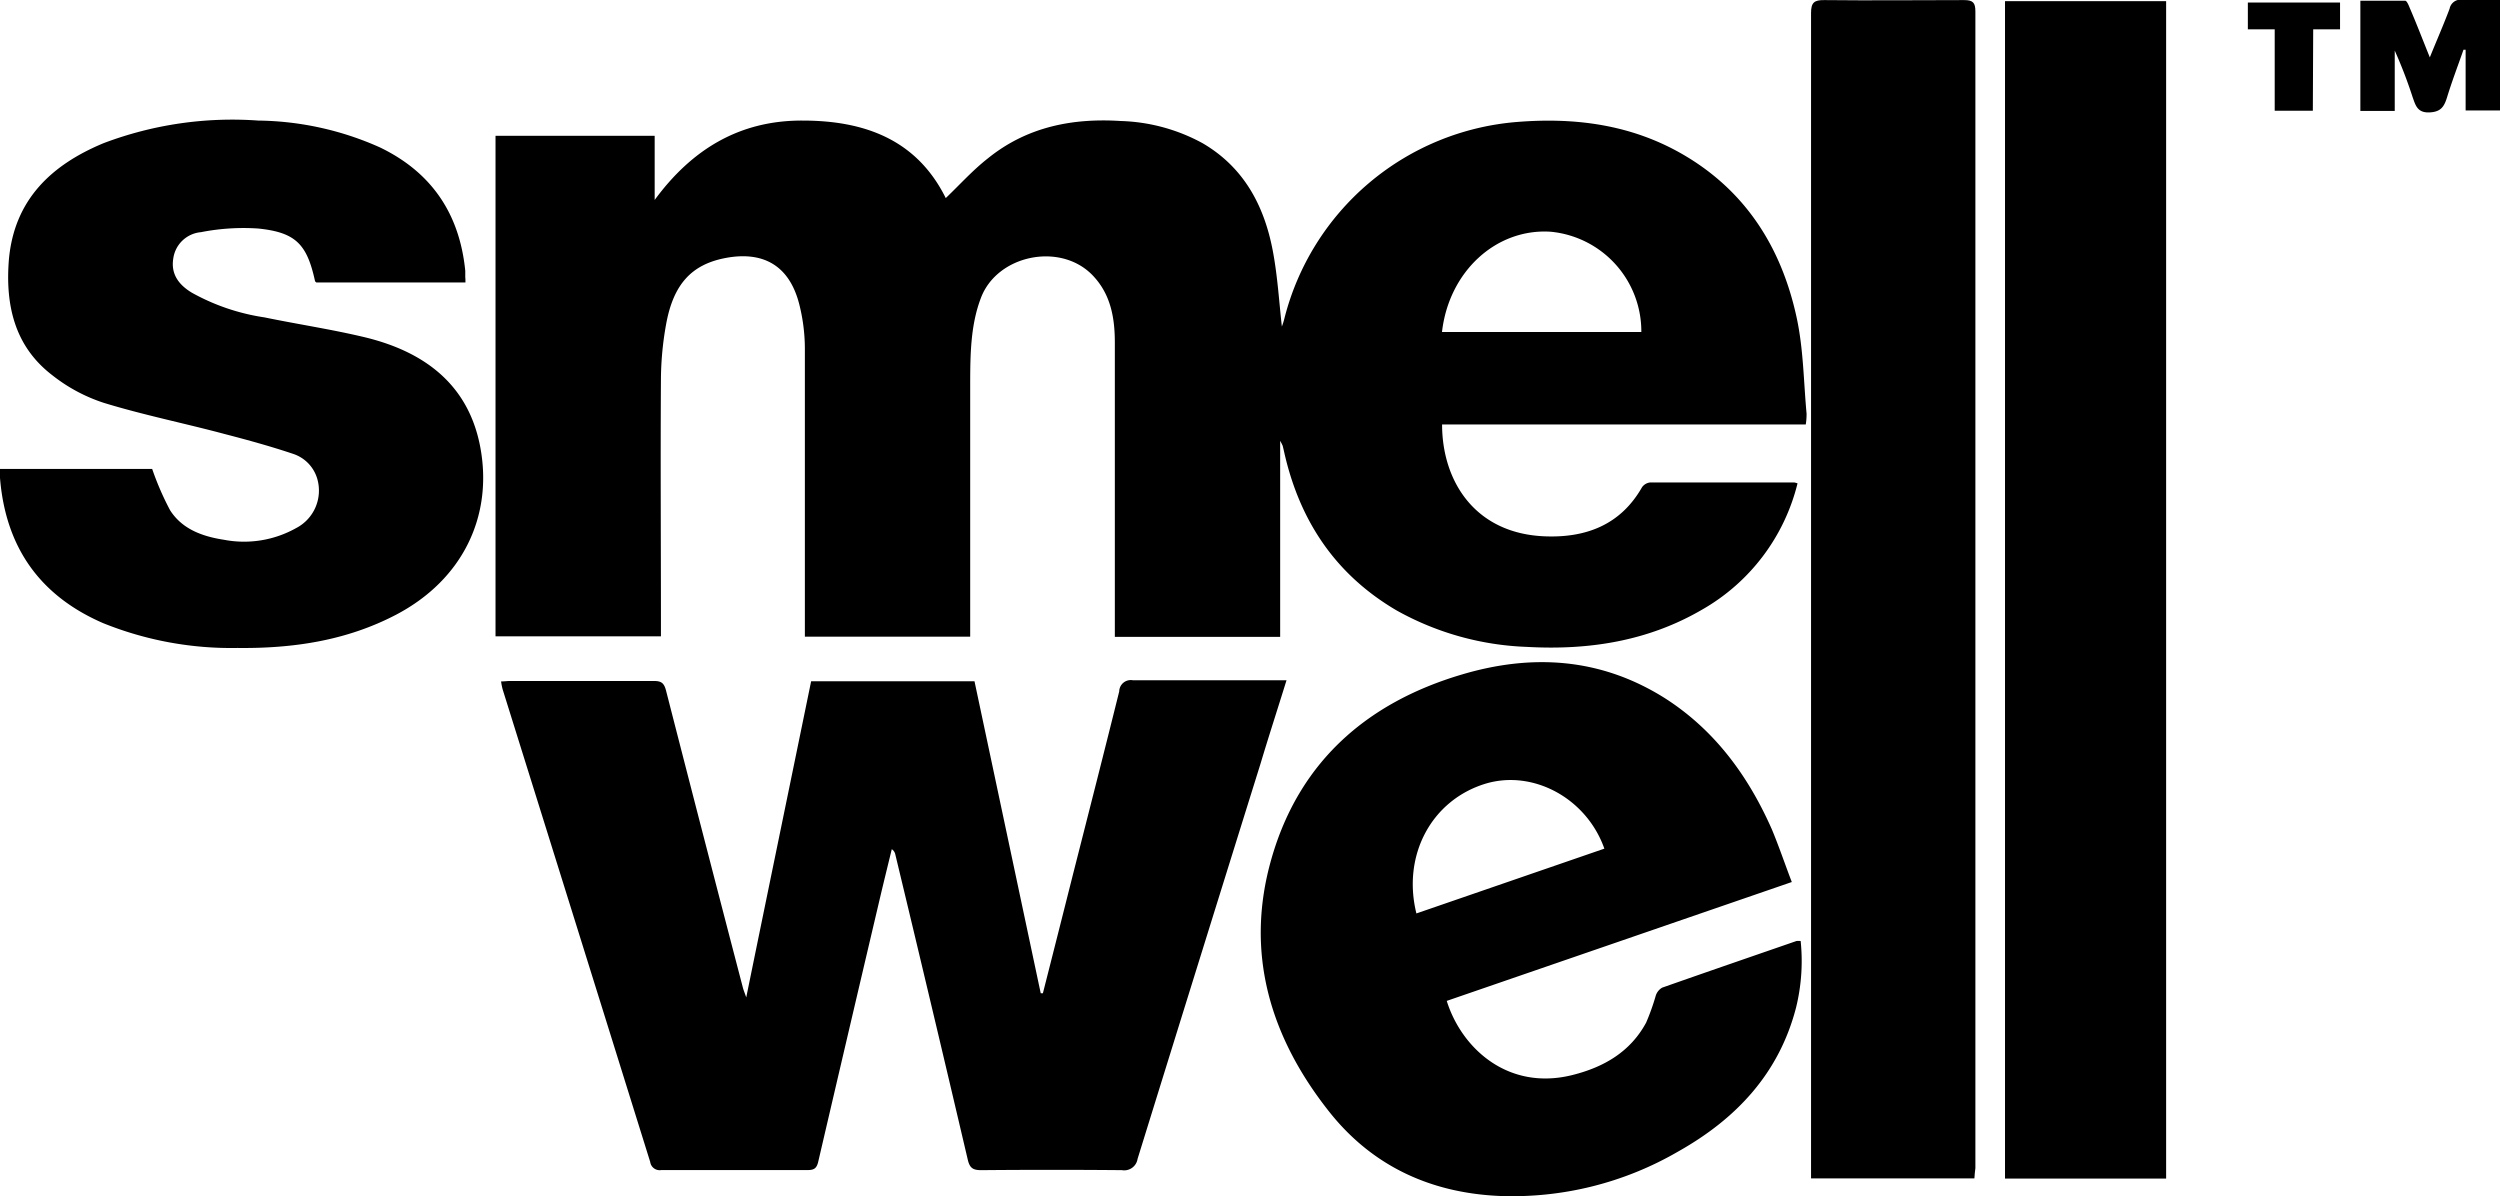
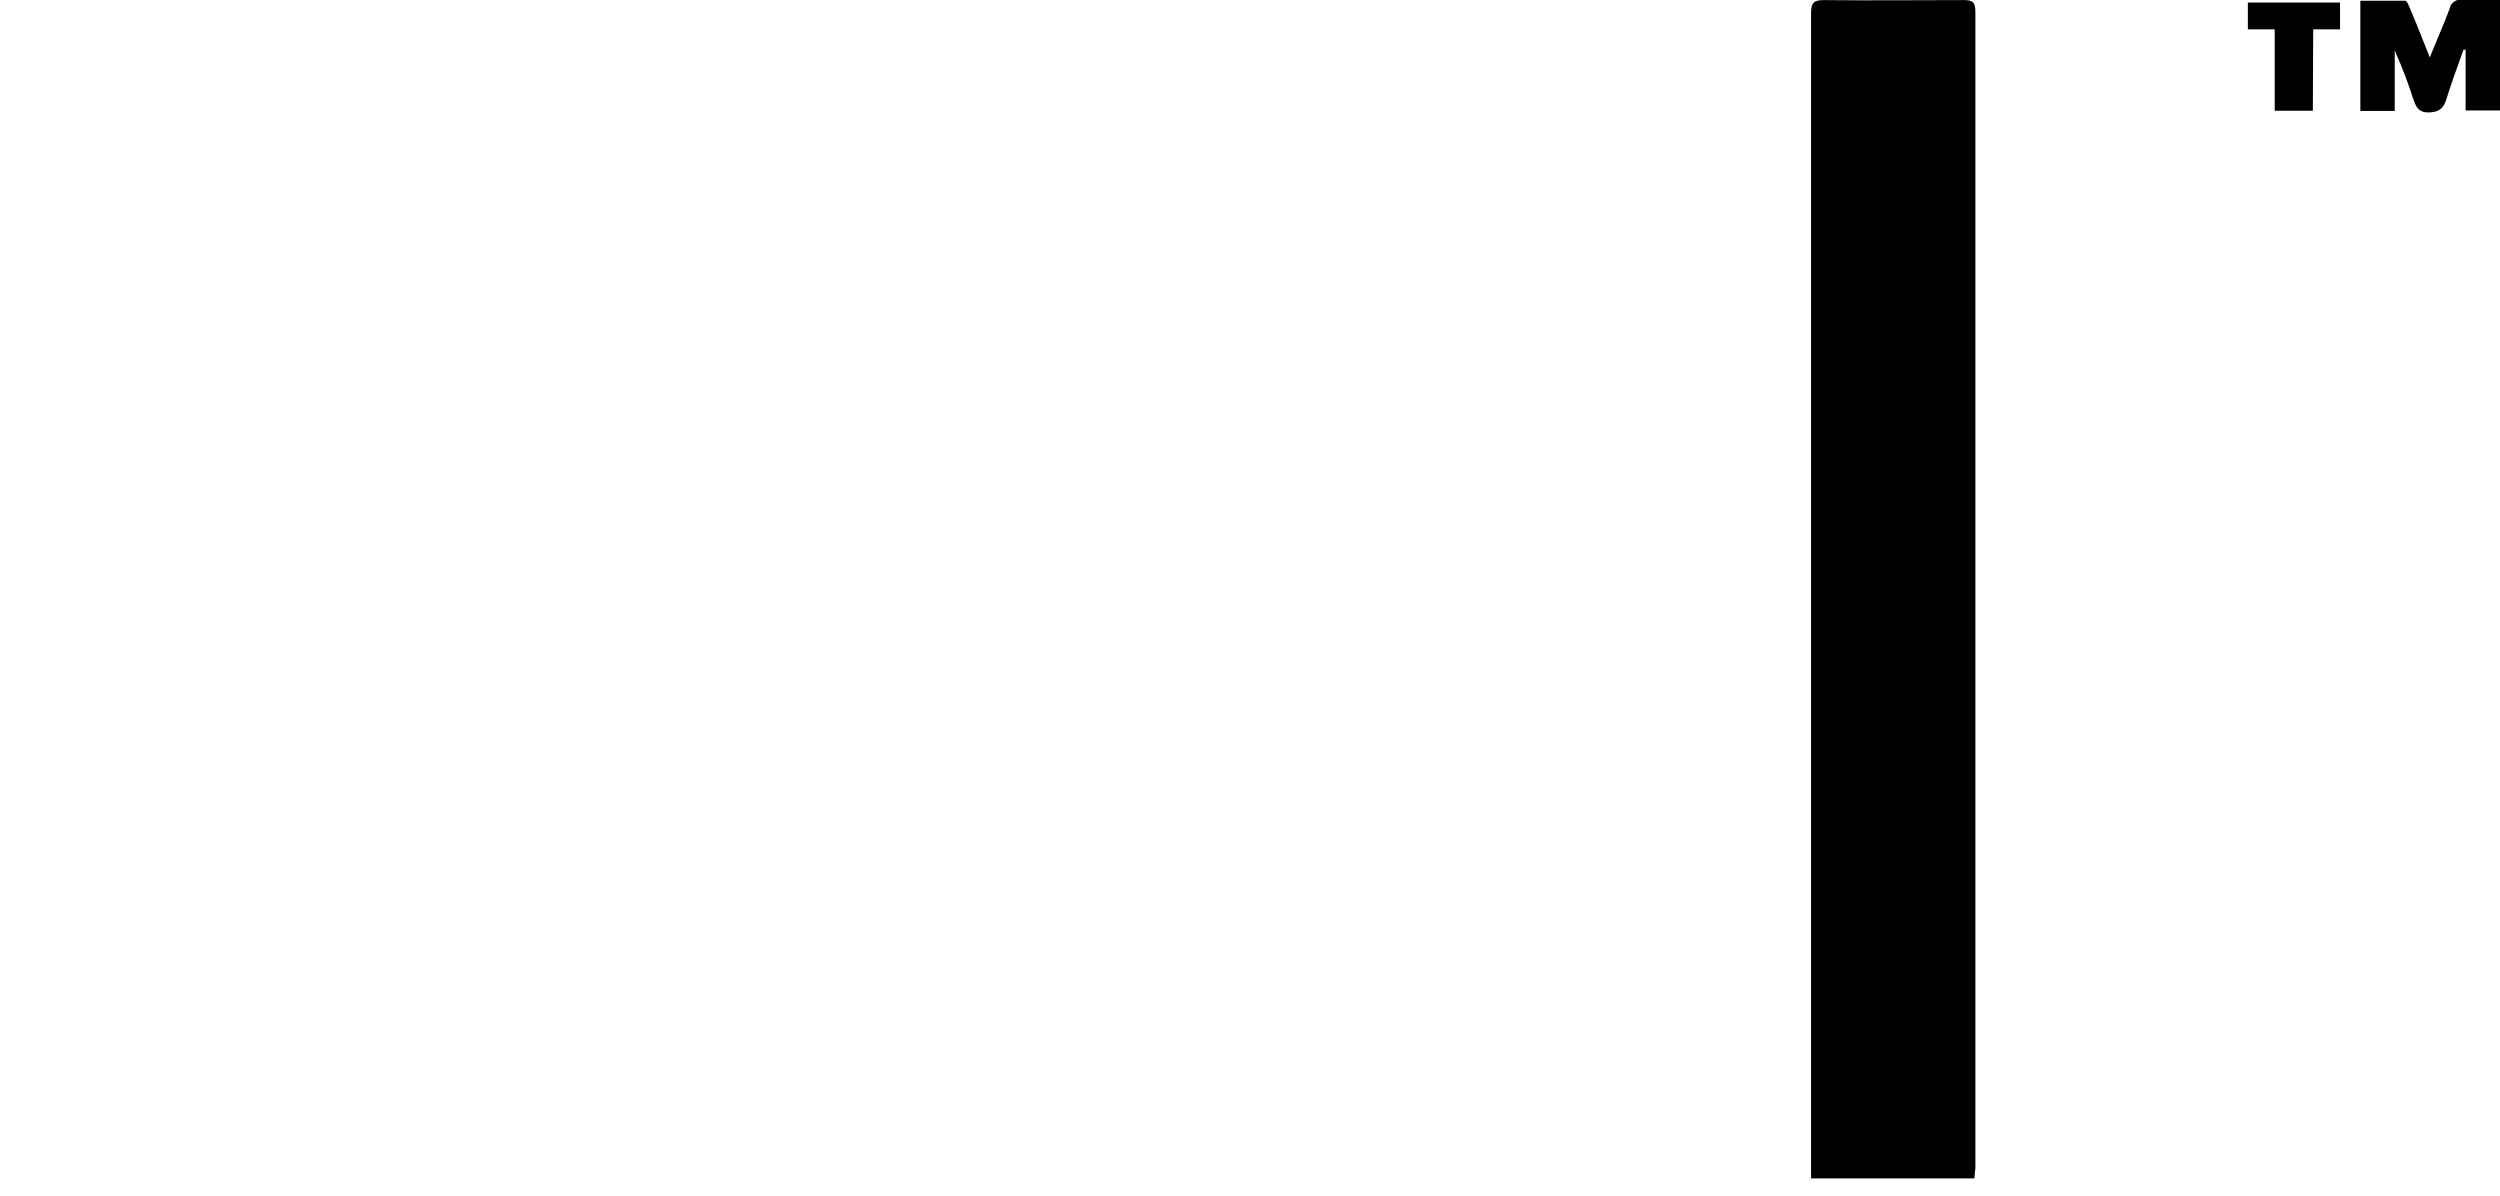
<svg xmlns="http://www.w3.org/2000/svg" id="Layer_1" data-name="Layer 1" viewBox="0 0 279.3 133.63">
  <title>smellwell</title>
-   <path d="M200.82,54a22.4,22.4,0,0,1-10.63,14.09c-6.07,3.55-12.71,4.57-19.62,4.18a32.15,32.15,0,0,1-14.52-4.06c-6.84-4-10.83-10-12.56-17.6-.06-.27-.12-.54-.19-.81a5.56,5.56,0,0,0-.28-.55V71.15H124.55V38.28c0-2.83-.48-5.51-2.58-7.62-3.62-3.61-10.58-2.15-12.38,2.62-1.15,3-1.19,6.26-1.2,9.46q0,13.44,0,26.88v1.51H89.92V69.78c0-10.28,0-20.56,0-30.84a20.34,20.34,0,0,0-.64-5c-1.09-4.21-3.94-5.92-8.21-5.12-3.8.72-5.85,2.92-6.66,7.45a35.45,35.45,0,0,0-.57,6.08c-.06,9.07,0,18.15,0,27.23v1.51H55.36V15.17H73.14v7.17c4.14-5.64,9.47-8.9,16.52-8.87,6.89,0,12.75,2.1,16,8.66,1.59-1.52,3-3.1,4.71-4.44,4.34-3.51,9.42-4.52,14.86-4.17a20.26,20.26,0,0,1,9.16,2.5c4.61,2.71,6.87,7,7.82,12.07.52,2.78.69,5.62,1,8.39a7.84,7.84,0,0,0,.25-.77,29.22,29.22,0,0,1,26.23-22.1c6.4-.49,12.53.34,18.16,3.55,7.16,4.09,11.19,10.5,12.88,18.36.75,3.48.77,7.12,1.1,10.69a7.1,7.1,0,0,1-.09,1.21H161.11c0,6.3,3.64,12.21,11.52,12.5,4.55.17,8.42-1.27,10.82-5.49a1.27,1.27,0,0,1,.92-.53c5.36,0,10.72,0,16.08,0A2.54,2.54,0,0,1,200.82,54ZM183.37,37.09a11.19,11.19,0,0,0-10.12-11.2c-6.1-.4-11.38,4.44-12.15,11.2Z" />
-   <path d="M83.37,111.43c2.45-12,4.85-23.62,7.25-35.32h18.25l7.4,34.86.24,0q1.71-6.72,3.4-13.43c1.72-6.76,3.45-13.53,5.13-20.3A1.29,1.29,0,0,1,126.57,76c5.28,0,10.56,0,15.84,0h1.32c-1,3.22-2,6.3-2.92,9.37q-6.87,22-13.72,44.1a1.51,1.51,0,0,1-1.75,1.26q-7.84-.07-15.71,0c-.91,0-1.29-.22-1.51-1.17q-4-17.07-8.1-34.12a.93.93,0,0,0-.39-.57c-.43,1.78-.87,3.55-1.29,5.33q-3.48,14.79-6.93,29.6c-.18.77-.51.92-1.21.92-5.44,0-10.88,0-16.32,0a1.07,1.07,0,0,1-1.24-.91Q64.41,103.42,56.15,77a7.91,7.91,0,0,1-.17-.87c.37,0,.68-.05,1-.05,5.35,0,10.71,0,16.07,0,.84,0,1.14.23,1.36,1.07Q78.66,93.75,83,110.36C83.07,110.62,83.18,110.88,83.37,111.43Z" />
  <path d="M220.58,131.65H202.33v-1.34q0-64.43,0-128.85c0-1.19.36-1.46,1.49-1.45,5.2.06,10.4,0,15.6,0,1,0,1.27.28,1.27,1.28q0,64.61,0,129.21C220.64,130.86,220.61,131.22,220.58,131.65Z" />
-   <path d="M242,131.67H224V.13H242Z" />
-   <path d="M200.18,98.54l-38.55,13.28c1.64,5.26,6.82,10.09,14.05,8.28,3.5-.88,6.46-2.58,8.23-5.86a25.25,25.25,0,0,0,1.07-3,1.58,1.58,0,0,1,.72-.9c5-1.76,10-3.48,15-5.21a2.34,2.34,0,0,1,.47,0,21.8,21.8,0,0,1-.51,7.42c-1.9,7.37-6.68,12.43-13.11,16.06a36.88,36.88,0,0,1-20.08,5c-7.66-.35-14.15-3.34-18.94-9.37-6.62-8.34-9.49-17.79-6.49-28.28,3.08-10.79,10.6-17.42,21.2-20.58C171.18,73,178.86,73.5,186,78c5.57,3.56,9.31,8.68,11.95,14.65C198.74,94.54,199.39,96.48,200.18,98.54Zm-41.94,3.51,21-7.24c-2-5.66-8-8.86-13.3-7.25C159.94,89.4,156.63,95.53,158.24,102.05Z" />
-   <path d="M52,31.56H35.34c-.06-.06-.14-.11-.15-.18-.9-4.1-2.15-5.42-6.35-5.85a24.66,24.66,0,0,0-6.4.41,3.42,3.42,0,0,0-3.08,2.93c-.3,1.82.69,3,2.09,3.84a23.83,23.83,0,0,0,8.11,2.75c3.72.77,7.48,1.33,11.16,2.21,6.62,1.59,11.6,5.23,12.93,12.25,1.45,7.66-1.9,14.81-9.37,18.74-5.56,2.92-11.57,3.8-17.75,3.73a38.2,38.2,0,0,1-15-2.77C4.43,66.55.62,61.11,0,53.39a6.88,6.88,0,0,1,0-1H17A32.13,32.13,0,0,0,19,57c1.35,2.12,3.61,2.93,6,3.3A11.9,11.9,0,0,0,33.08,59a4.72,4.72,0,0,0,2.37-5.49,4.16,4.16,0,0,0-2.63-2.78c-2.52-.85-5.1-1.56-7.68-2.23C20.63,47.29,16,46.36,11.58,45a18.52,18.52,0,0,1-5.75-3.09C1.58,38.65.58,34,1,28.93,1.62,22.3,5.74,18.42,11.56,16a40.57,40.57,0,0,1,17.29-2.53,34.15,34.15,0,0,1,13.6,3c5.79,2.79,8.9,7.44,9.53,13.79q0,.36,0,.72C52,31.13,52,31.29,52,31.56Z" />
  <path d="M271.46,6.41c.81-2,1.55-3.68,2.21-5.44a1.25,1.25,0,0,1,1.39-1c1.39.06,2.78,0,4.24,0V12.34h-3.84V5.56l-.24,0c-.62,1.78-1.3,3.55-1.85,5.36-.32,1-.68,1.6-2,1.64s-1.52-.84-1.83-1.7a51.92,51.92,0,0,0-2-5.21v6.74H263.7V.08c1.64,0,3.32,0,5,0,.2,0,.41.54.54.86C270,2.7,270.66,4.44,271.46,6.41Z" />
  <path d="M258.39,12.37h-4.26V3.28h-3v-3h10.3v3h-3Z" />
</svg>